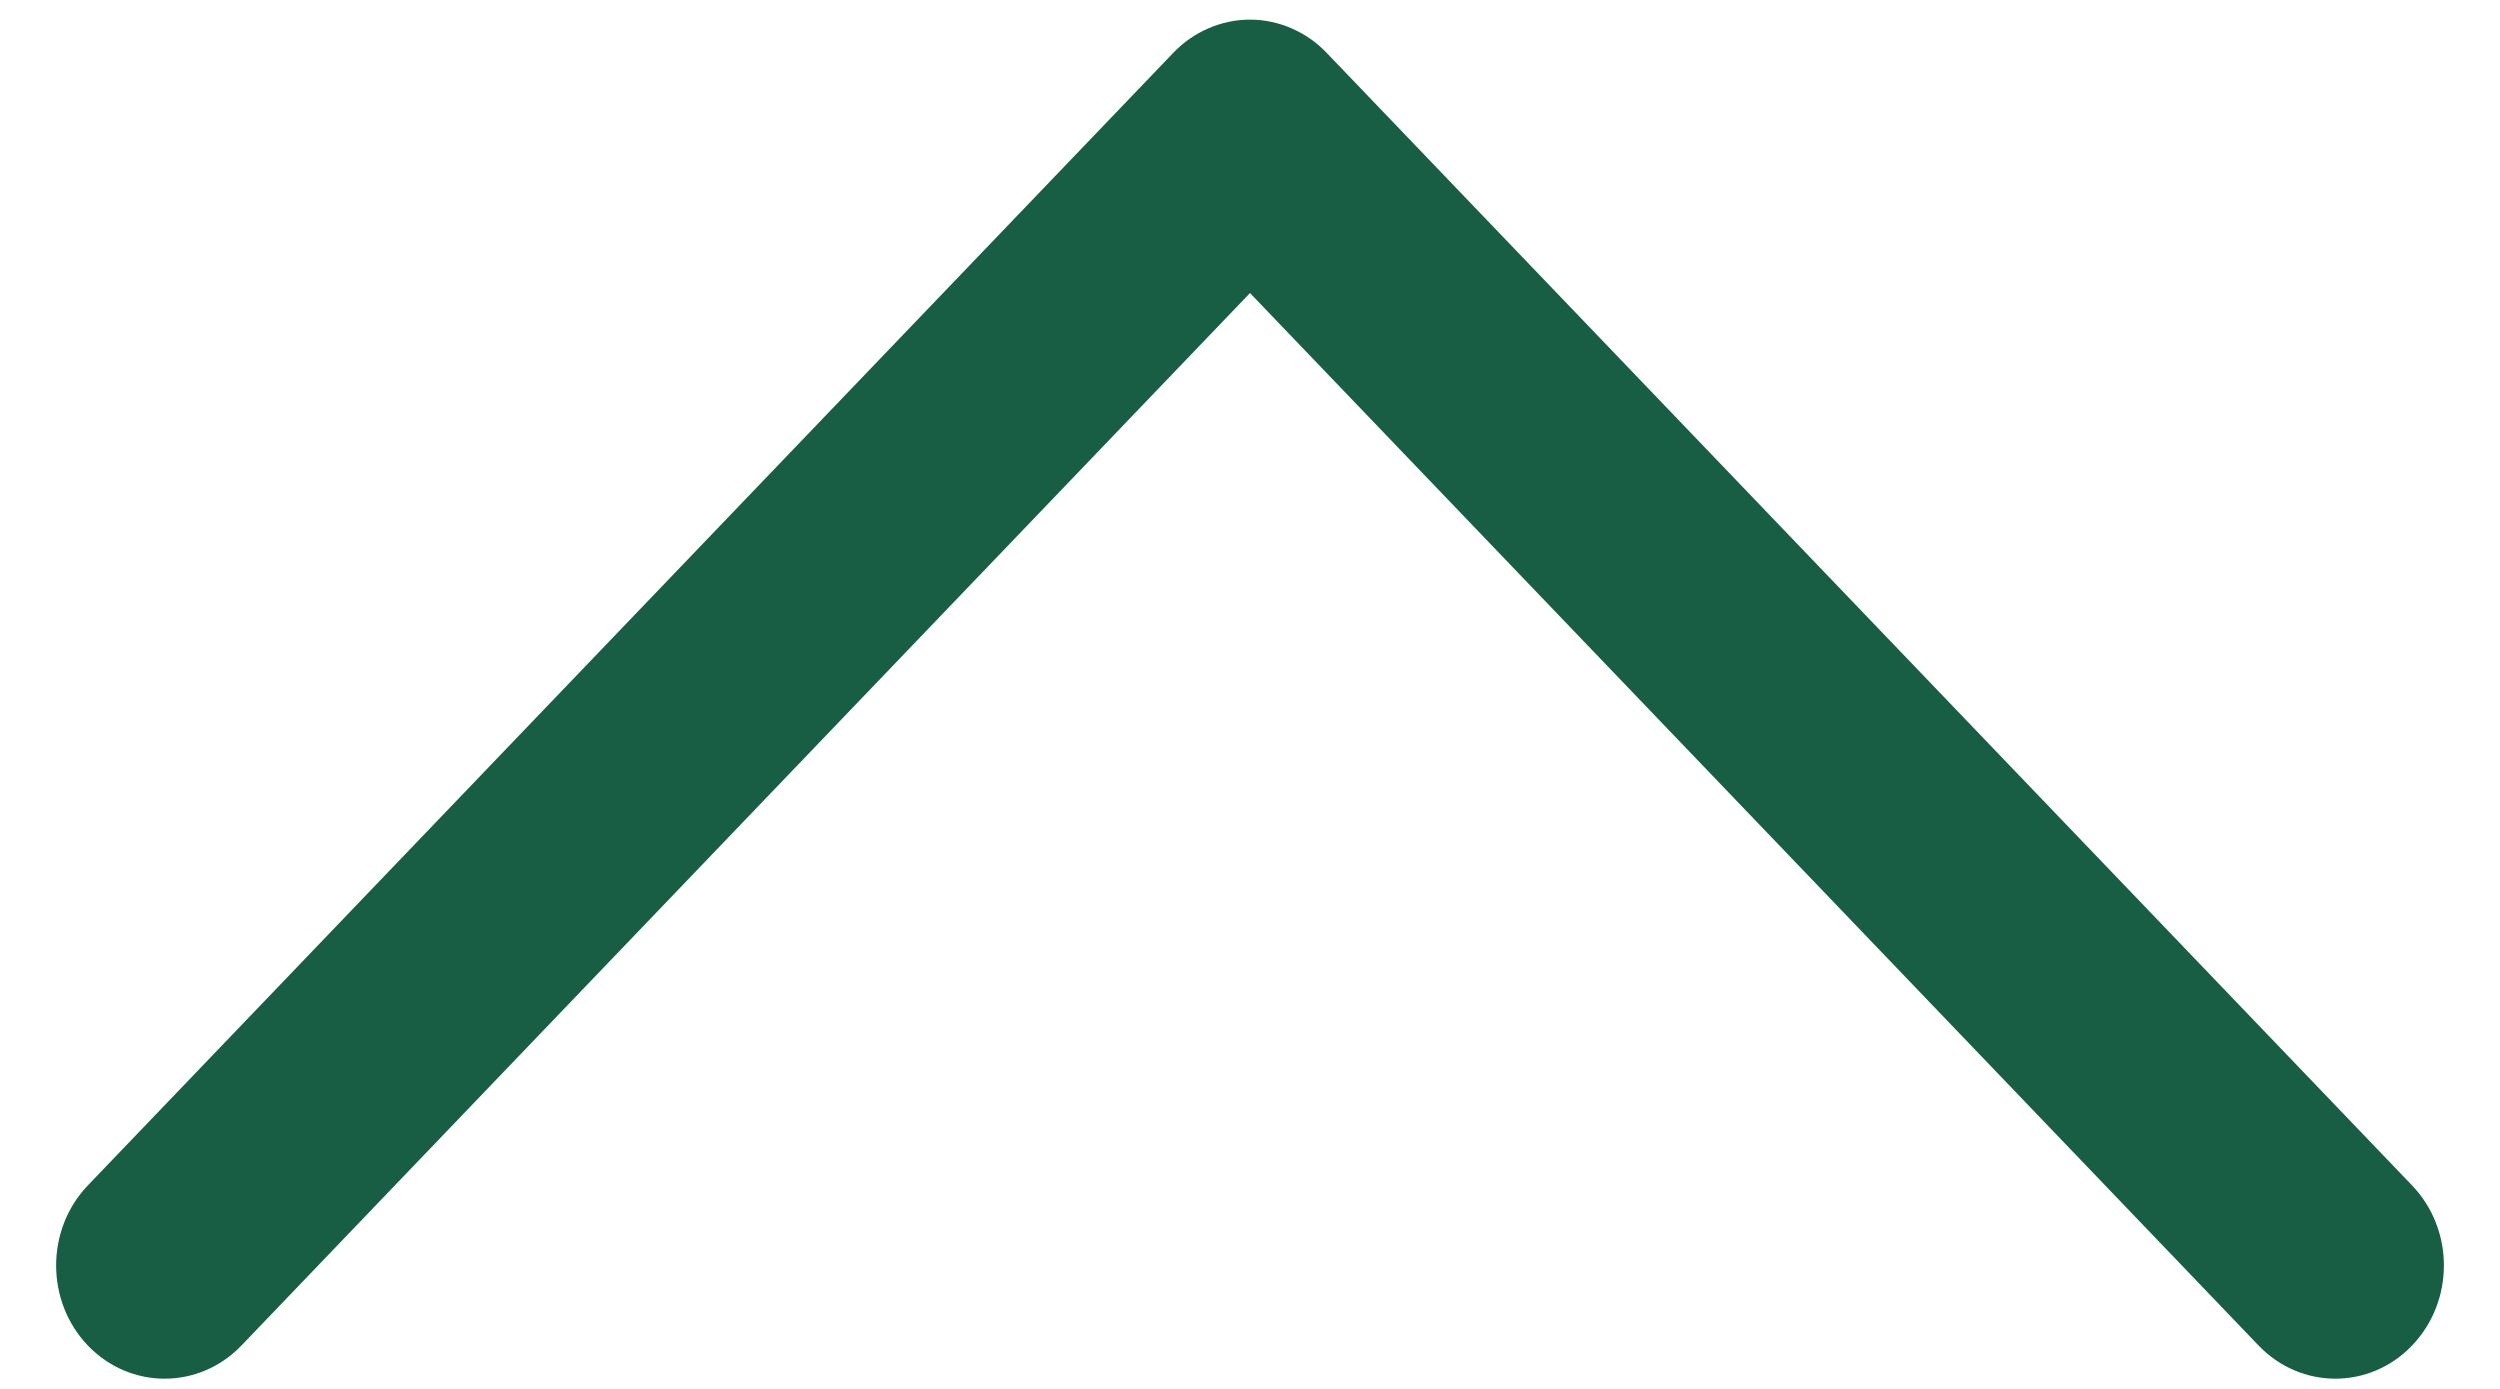
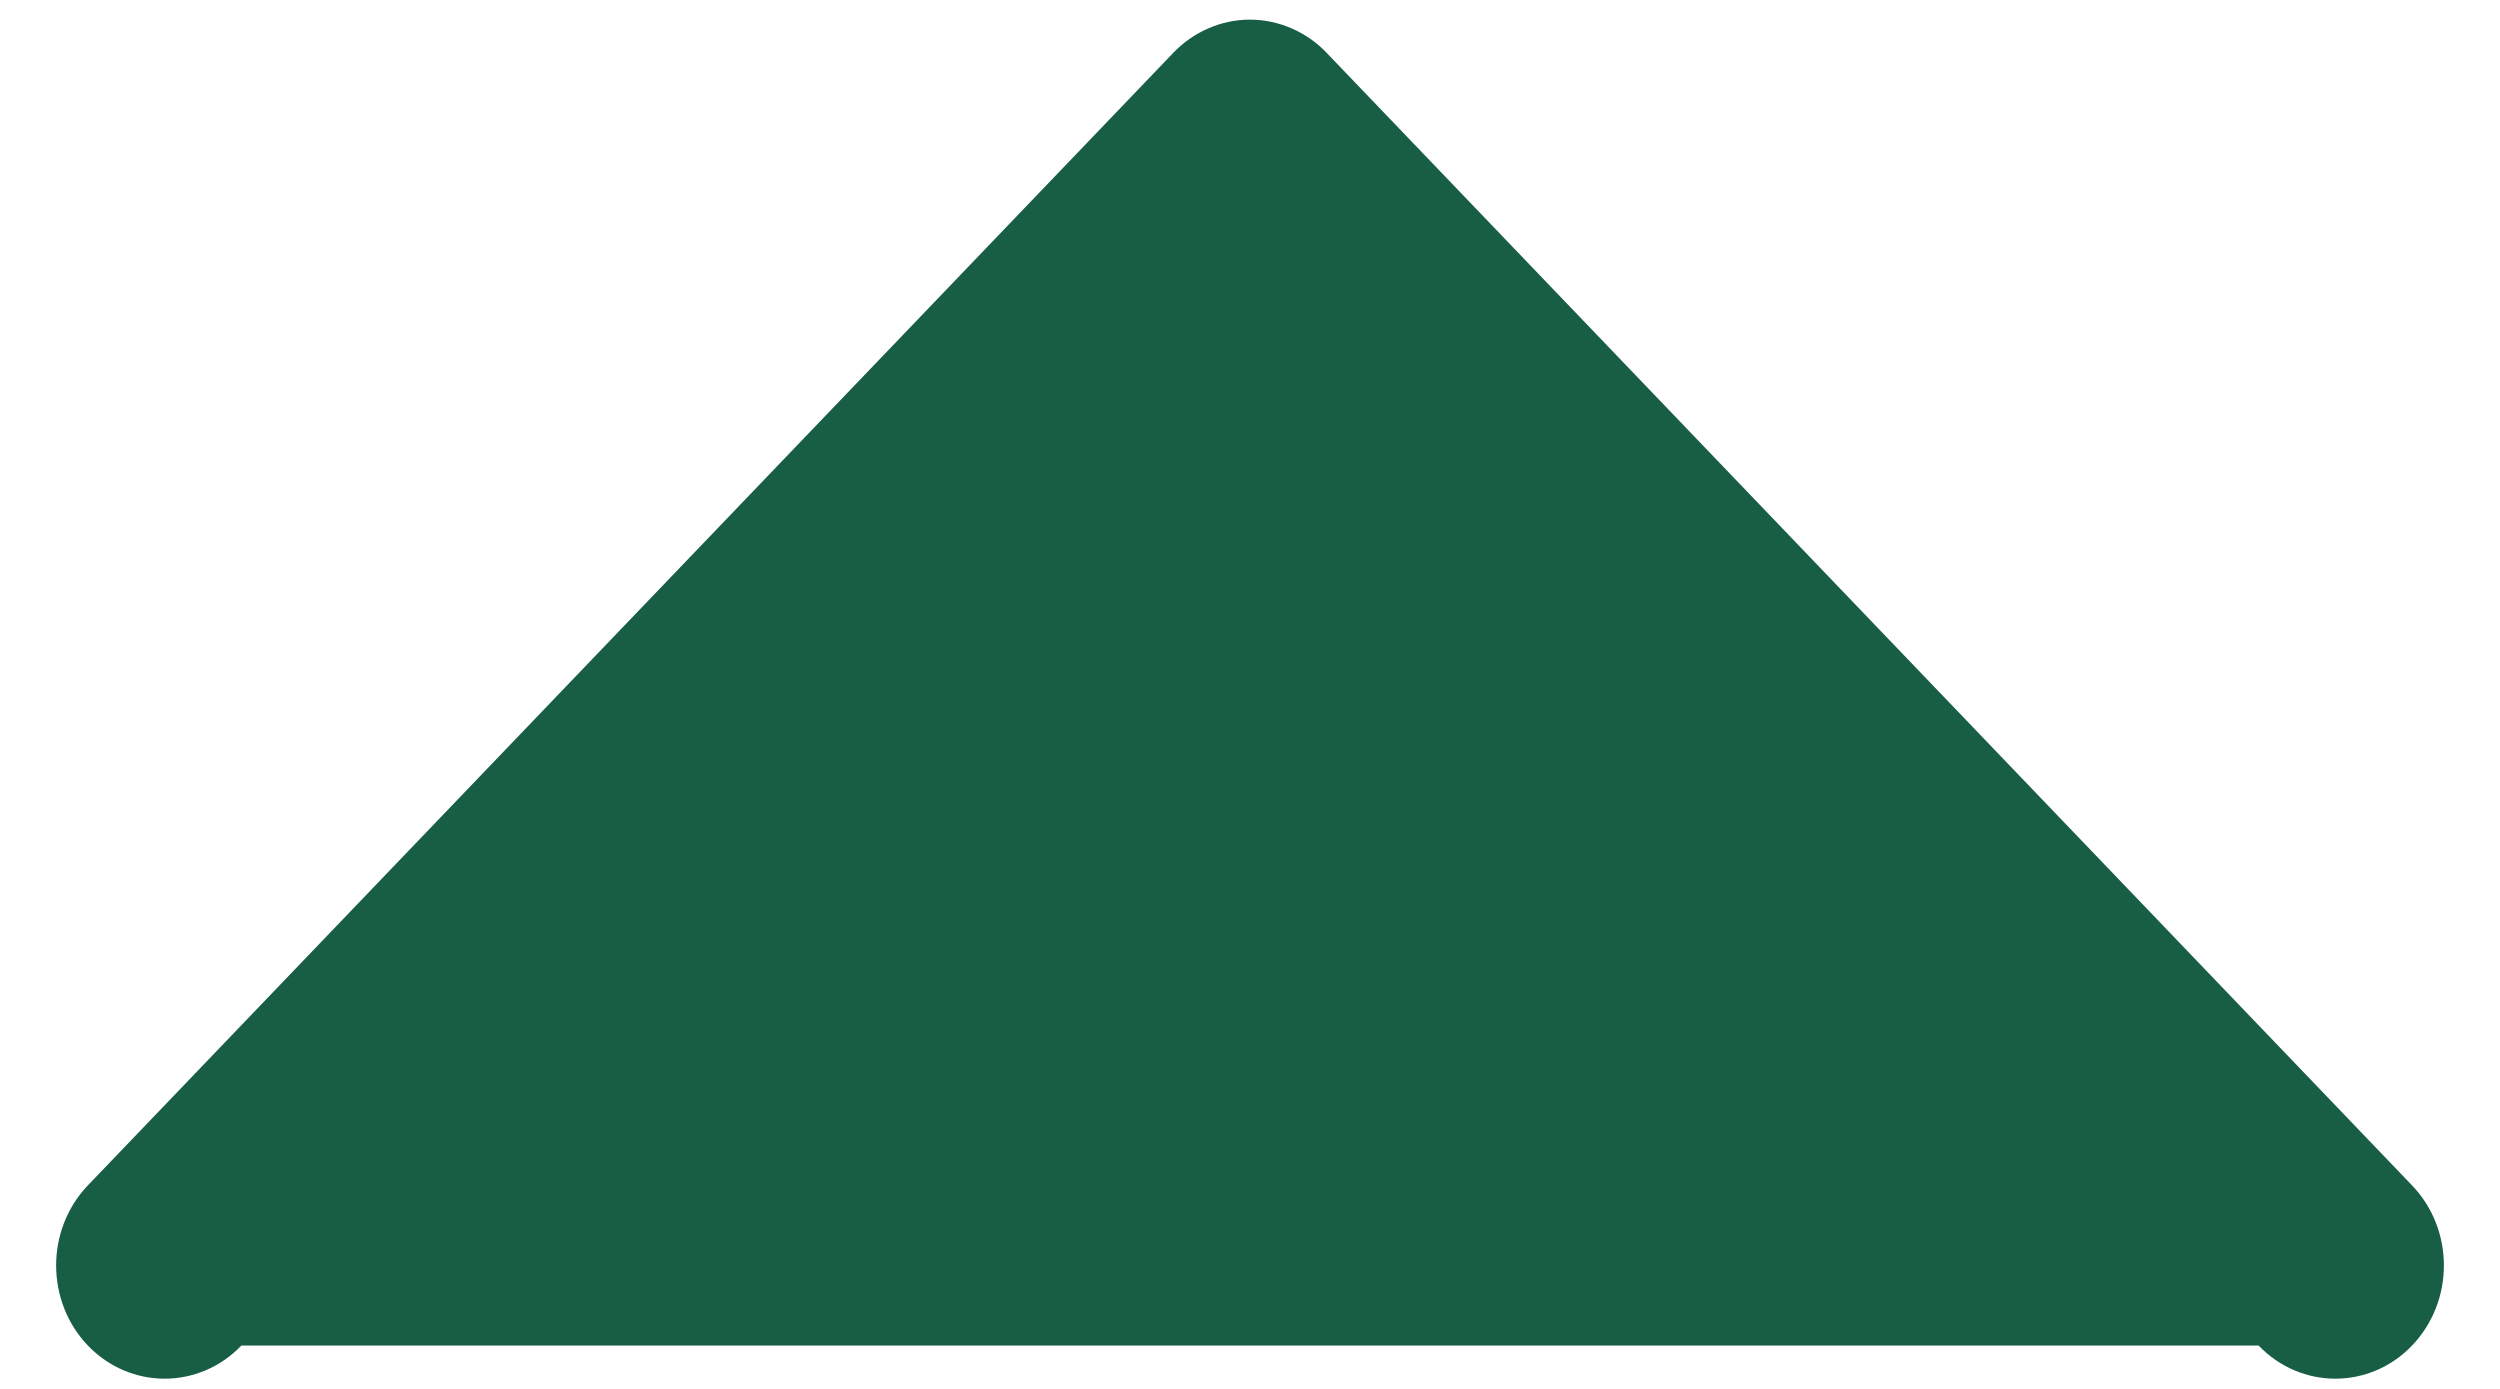
<svg xmlns="http://www.w3.org/2000/svg" width="27" height="15" viewBox="0 0 27 15" fill="none">
-   <path d="M12.671 0.571L0.949 12.802C0.492 13.28 0.492 14.054 0.949 14.532C1.407 15.009 2.149 15.009 2.607 14.532L13.5 3.165L24.393 14.532C24.851 15.009 25.593 15.009 26.05 14.532C26.279 14.293 26.394 13.98 26.394 13.667C26.394 13.354 26.279 13.041 26.05 12.802L14.328 0.571C14.22 0.457 14.09 0.367 13.948 0.306C13.806 0.244 13.653 0.212 13.499 0.212C13.346 0.212 13.193 0.244 13.051 0.306C12.909 0.367 12.78 0.457 12.671 0.571Z" fill="#175E44" />
+   <path d="M12.671 0.571L0.949 12.802C0.492 13.28 0.492 14.054 0.949 14.532C1.407 15.009 2.149 15.009 2.607 14.532L24.393 14.532C24.851 15.009 25.593 15.009 26.05 14.532C26.279 14.293 26.394 13.98 26.394 13.667C26.394 13.354 26.279 13.041 26.05 12.802L14.328 0.571C14.22 0.457 14.09 0.367 13.948 0.306C13.806 0.244 13.653 0.212 13.499 0.212C13.346 0.212 13.193 0.244 13.051 0.306C12.909 0.367 12.78 0.457 12.671 0.571Z" fill="#175E44" />
</svg>